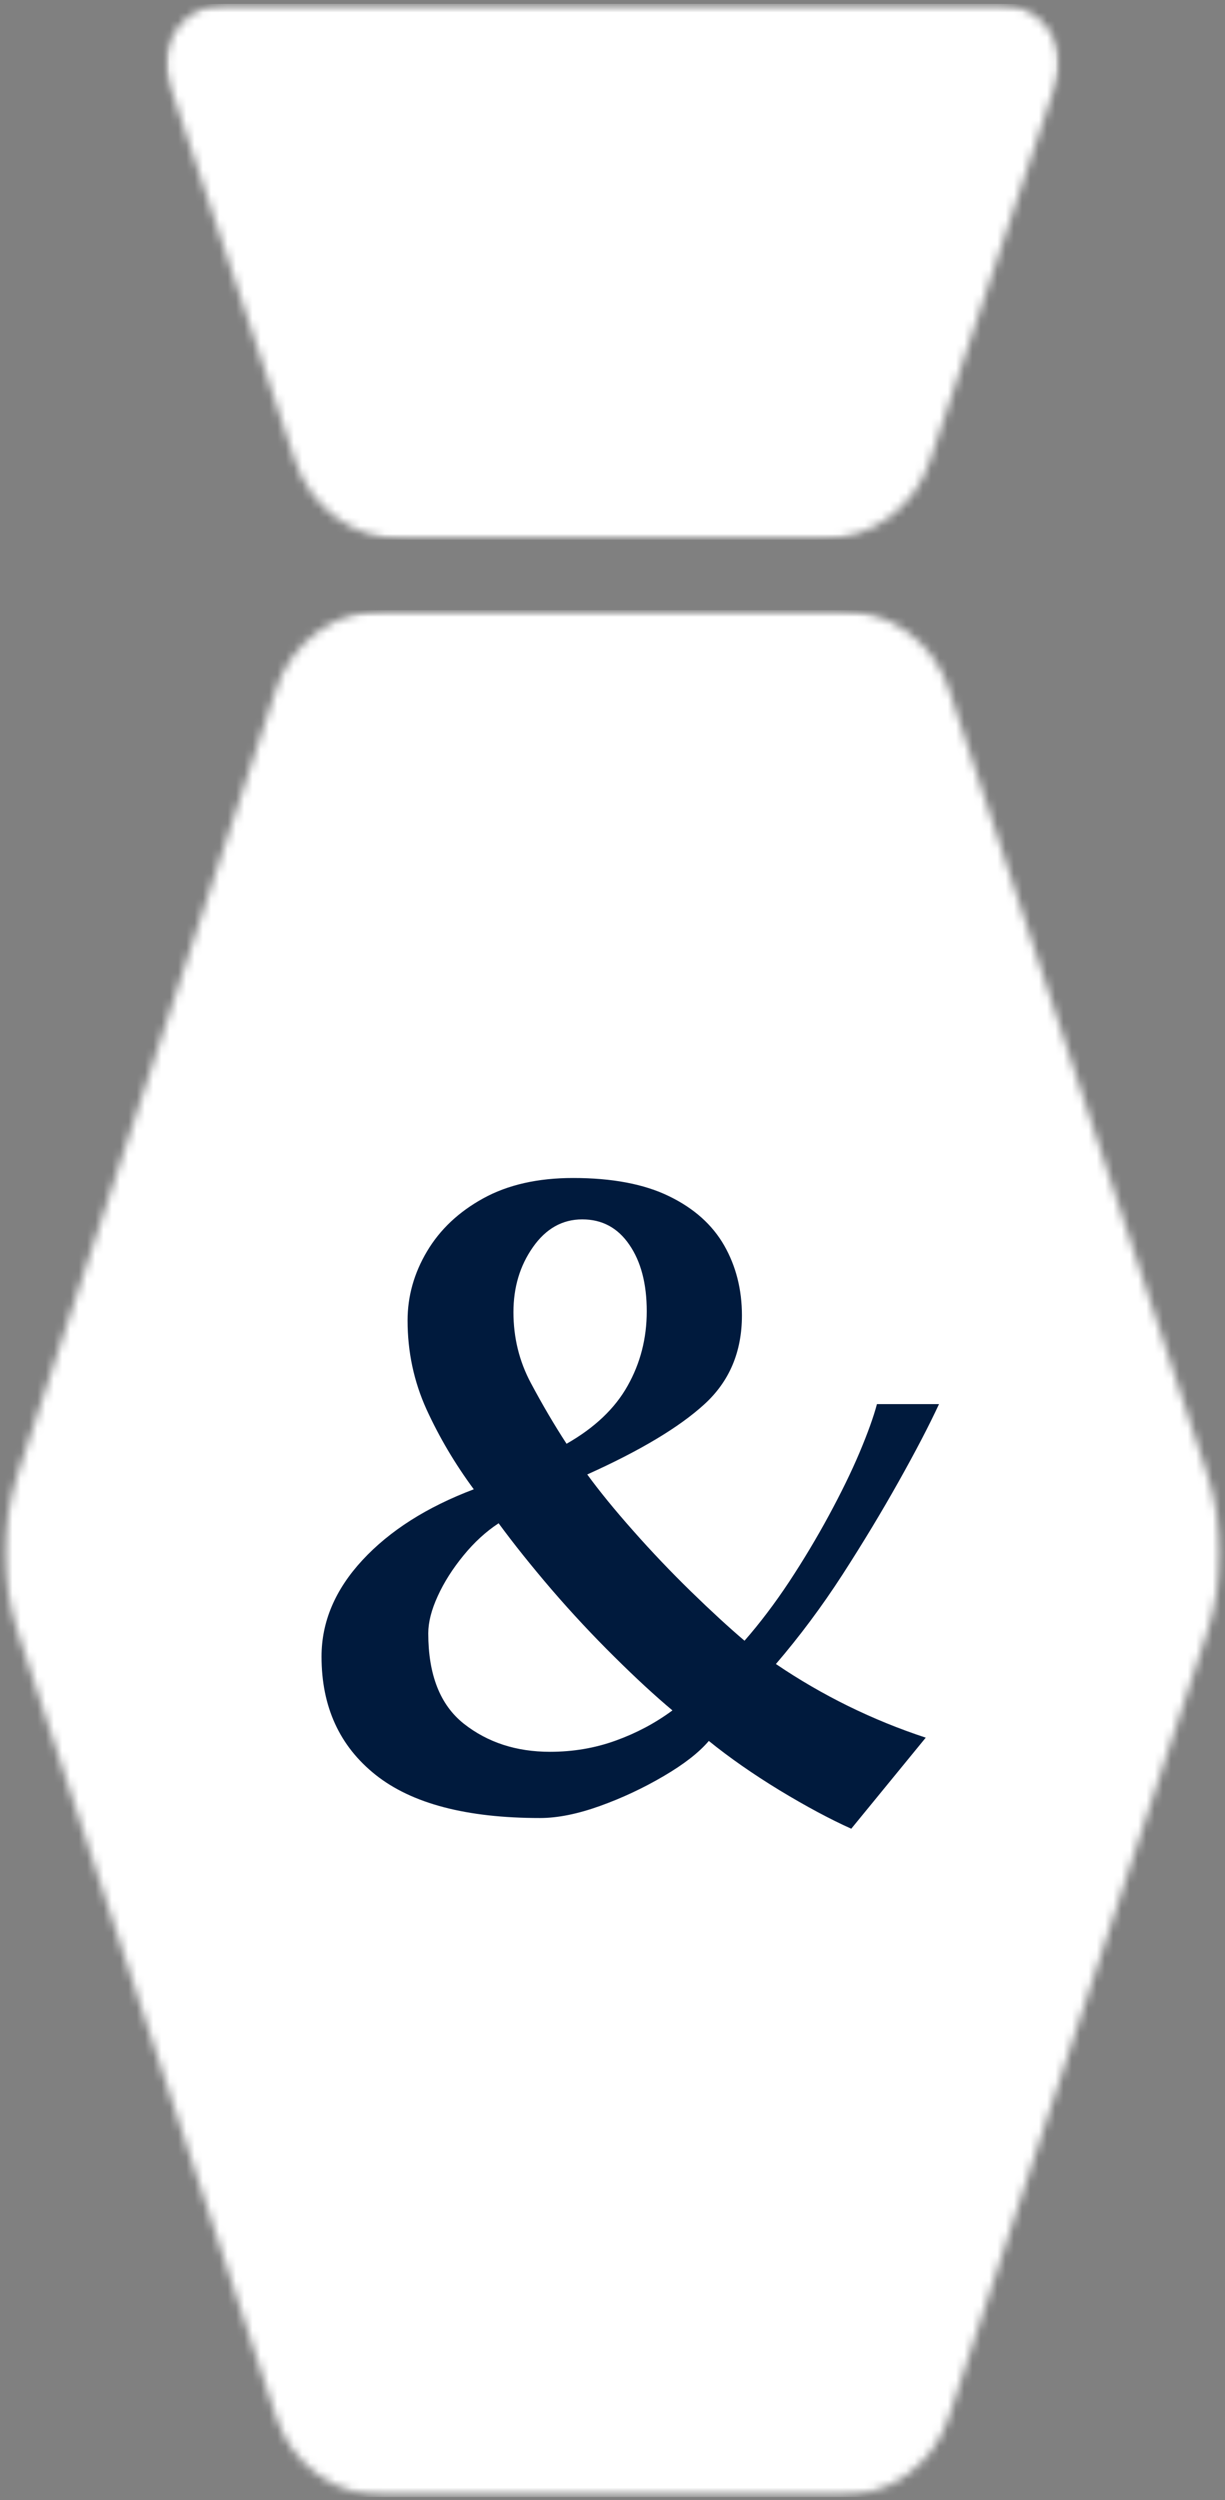
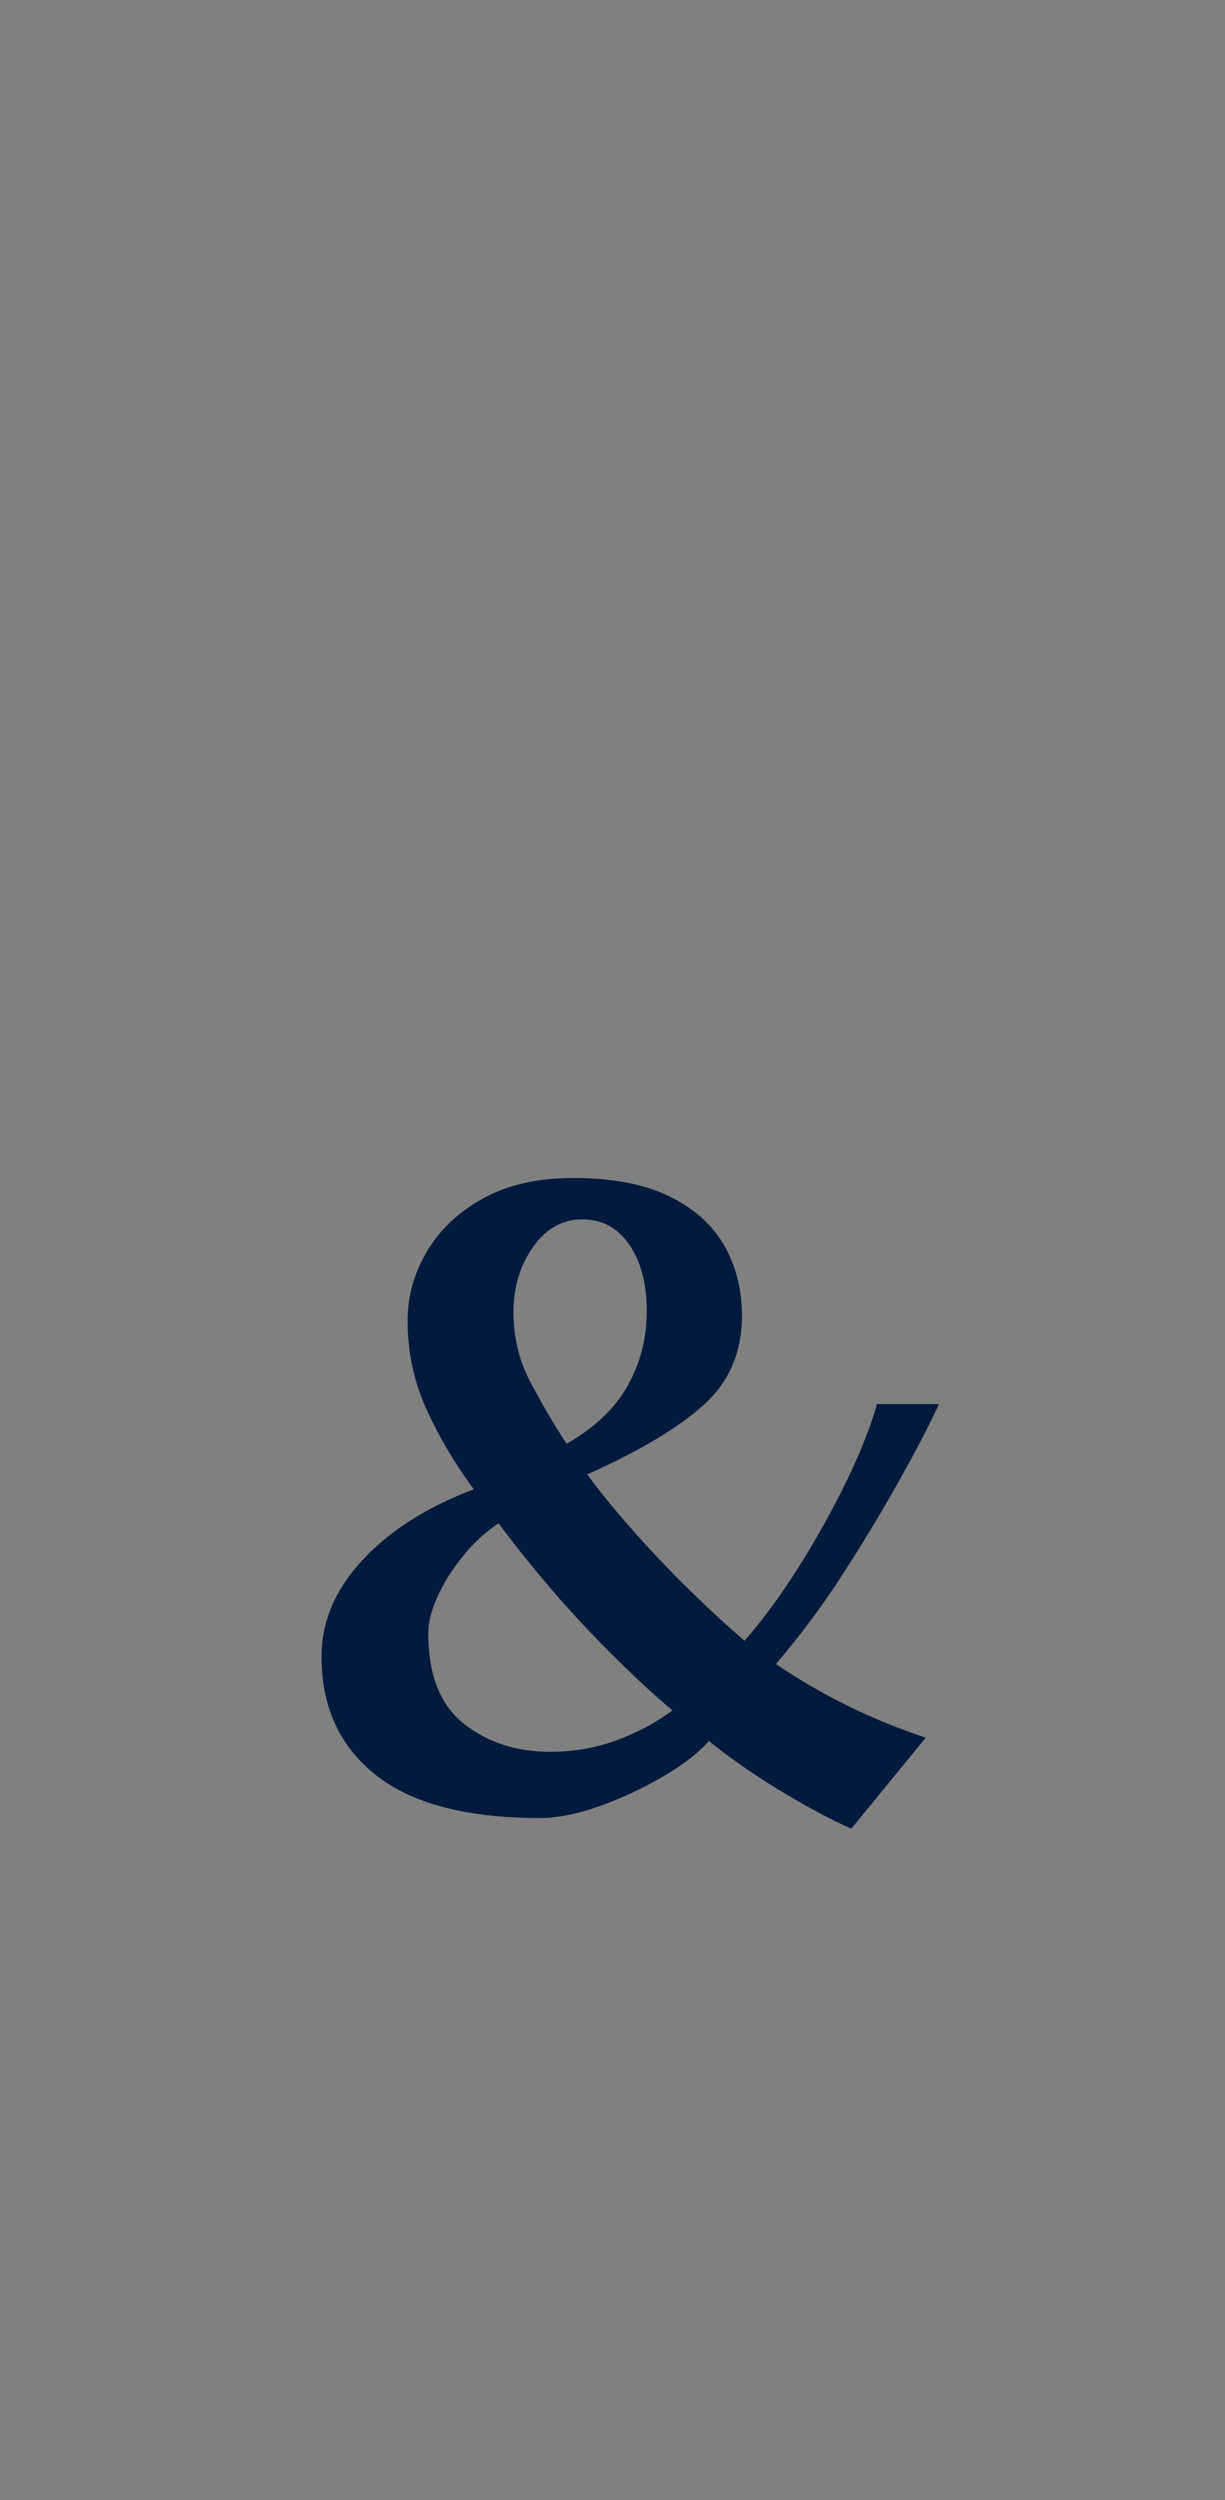
<svg xmlns="http://www.w3.org/2000/svg" width="148" height="302" viewBox="0 0 148 302" fill="none">
  <rect x="0" y="0" width="148" height="302" fill="#808080" stroke="none" />
  <mask id="mask0_671_30" style="mask-type:luminance" maskUnits="userSpaceOnUse" x="0" y="73" width="148" height="229">
-     <path d="M0.172 73.693H147.828V301.62H0.172V73.693Z" fill="white" />
-   </mask>
+     </mask>
  <g mask="url(#mask0_671_30)">
    <mask id="mask1_671_30" style="mask-type:luminance" maskUnits="userSpaceOnUse" x="0" y="73" width="148" height="229">
-       <path d="M145.875 197.109L114.625 292.031C112.76 297.698 107.469 301.526 101.5 301.526H46.5C40.531 301.526 35.24 297.698 33.375 292.031L2.125 197.109C0.094 190.937 0.094 184.281 2.125 178.109L33.375 83.187C35.24 77.521 40.531 73.693 46.5 73.693H101.5C107.469 73.693 112.76 77.521 114.625 83.187L145.875 178.109C147.906 184.281 147.906 190.937 145.875 197.109Z" fill="white" />
+       <path d="M145.875 197.109L114.625 292.031C112.76 297.698 107.469 301.526 101.5 301.526H46.5C40.531 301.526 35.24 297.698 33.375 292.031L2.125 197.109C0.094 190.937 0.094 184.281 2.125 178.109L33.375 83.187H101.5C107.469 73.693 112.76 77.521 114.625 83.187L145.875 178.109C147.906 184.281 147.906 190.937 145.875 197.109Z" fill="white" />
    </mask>
    <g mask="url(#mask1_671_30)">
      <path d="M-1 73.693H149V301.62H-1V73.693Z" fill="white" />
    </g>
  </g>
  <mask id="mask2_671_30" style="mask-type:luminance" maskUnits="userSpaceOnUse" x="20" y="0" width="108" height="66">
    <path d="M20.016 0.474H127.974V65.198H20.016V0.474Z" fill="white" />
  </mask>
  <g mask="url(#mask2_671_30)">
    <mask id="mask3_671_30" style="mask-type:luminance" maskUnits="userSpaceOnUse" x="20" y="0" width="108" height="66">
-       <path d="M48.812 65.198H99.188C105.161 65.198 110.464 61.375 112.349 55.708L127.599 9.958C128.333 7.76 127.964 5.344 126.609 3.463C125.255 1.588 123.078 0.474 120.766 0.474H27.234C24.922 0.474 22.745 1.588 21.391 3.463C20.037 5.344 19.667 7.76 20.401 9.958L35.651 55.708C37.536 61.375 42.839 65.198 48.812 65.198Z" fill="white" />
-     </mask>
+       </mask>
    <g mask="url(#mask3_671_30)">
      <path d="M17.234 0.474H130.755V65.198H17.234V0.474Z" fill="white" />
    </g>
  </g>
  <path d="M111.846 209.895L102.846 220.895C100.304 219.754 97.414 218.207 94.179 216.249C90.955 214.28 88.106 212.291 85.638 210.291C84.44 211.697 82.622 213.114 80.179 214.541C77.747 215.973 75.184 217.176 72.492 218.145C69.794 219.114 67.377 219.603 65.242 219.603C56.377 219.603 49.763 217.869 45.388 214.395C41.023 210.926 38.846 206.161 38.846 200.103C38.846 195.895 40.492 192.015 43.783 188.457C47.086 184.89 51.575 182.036 57.242 179.895C54.976 176.827 53.075 173.614 51.533 170.249C50.002 166.874 49.242 163.291 49.242 159.499C49.242 156.572 50.023 153.786 51.596 151.145C53.164 148.51 55.429 146.374 58.388 144.749C61.356 143.114 64.976 142.291 69.242 142.291C73.976 142.291 77.846 143.03 80.846 144.499C83.846 145.957 86.059 147.937 87.492 150.437C88.919 152.937 89.638 155.76 89.638 158.895C89.638 163.301 88.117 166.885 85.075 169.645C82.044 172.411 77.335 175.228 70.95 178.103C72.408 180.103 74.252 182.369 76.492 184.895C78.726 187.426 81.059 189.874 83.492 192.249C85.919 194.614 88.075 196.593 89.95 198.187C91.809 196.062 93.606 193.687 95.346 191.062C97.08 188.426 98.679 185.76 100.138 183.062C101.606 180.353 102.846 177.822 103.846 175.457C104.846 173.082 105.544 171.135 105.95 169.603H113.45C112.242 172.202 110.617 175.322 108.575 178.957C106.544 182.582 104.283 186.332 101.783 190.207C99.283 194.072 96.601 197.666 93.742 200.999C99.335 204.791 105.372 207.76 111.846 209.895ZM68.45 174.395C71.835 172.468 74.294 170.135 75.825 167.395C77.367 164.661 78.138 161.661 78.138 158.395C78.138 155.062 77.434 152.385 76.033 150.353C74.643 148.312 72.747 147.291 70.346 147.291C67.94 147.291 65.955 148.411 64.388 150.645C62.815 152.885 62.033 155.499 62.033 158.499C62.033 161.572 62.731 164.426 64.138 167.062C65.539 169.687 66.976 172.135 68.45 174.395ZM81.242 206.603C79.169 204.869 76.835 202.718 74.242 200.145C71.643 197.577 69.106 194.864 66.638 191.999C64.179 189.124 62.044 186.457 60.242 183.999C58.711 184.999 57.294 186.301 55.992 187.895C54.684 189.494 53.648 191.124 52.888 192.791C52.122 194.457 51.742 195.957 51.742 197.291C51.742 202.291 53.169 205.931 56.033 208.207C58.908 210.473 62.377 211.603 66.45 211.603C69.242 211.603 71.888 211.155 74.388 210.249C76.888 209.348 79.169 208.135 81.242 206.603Z" fill="#001A3D" />
</svg>